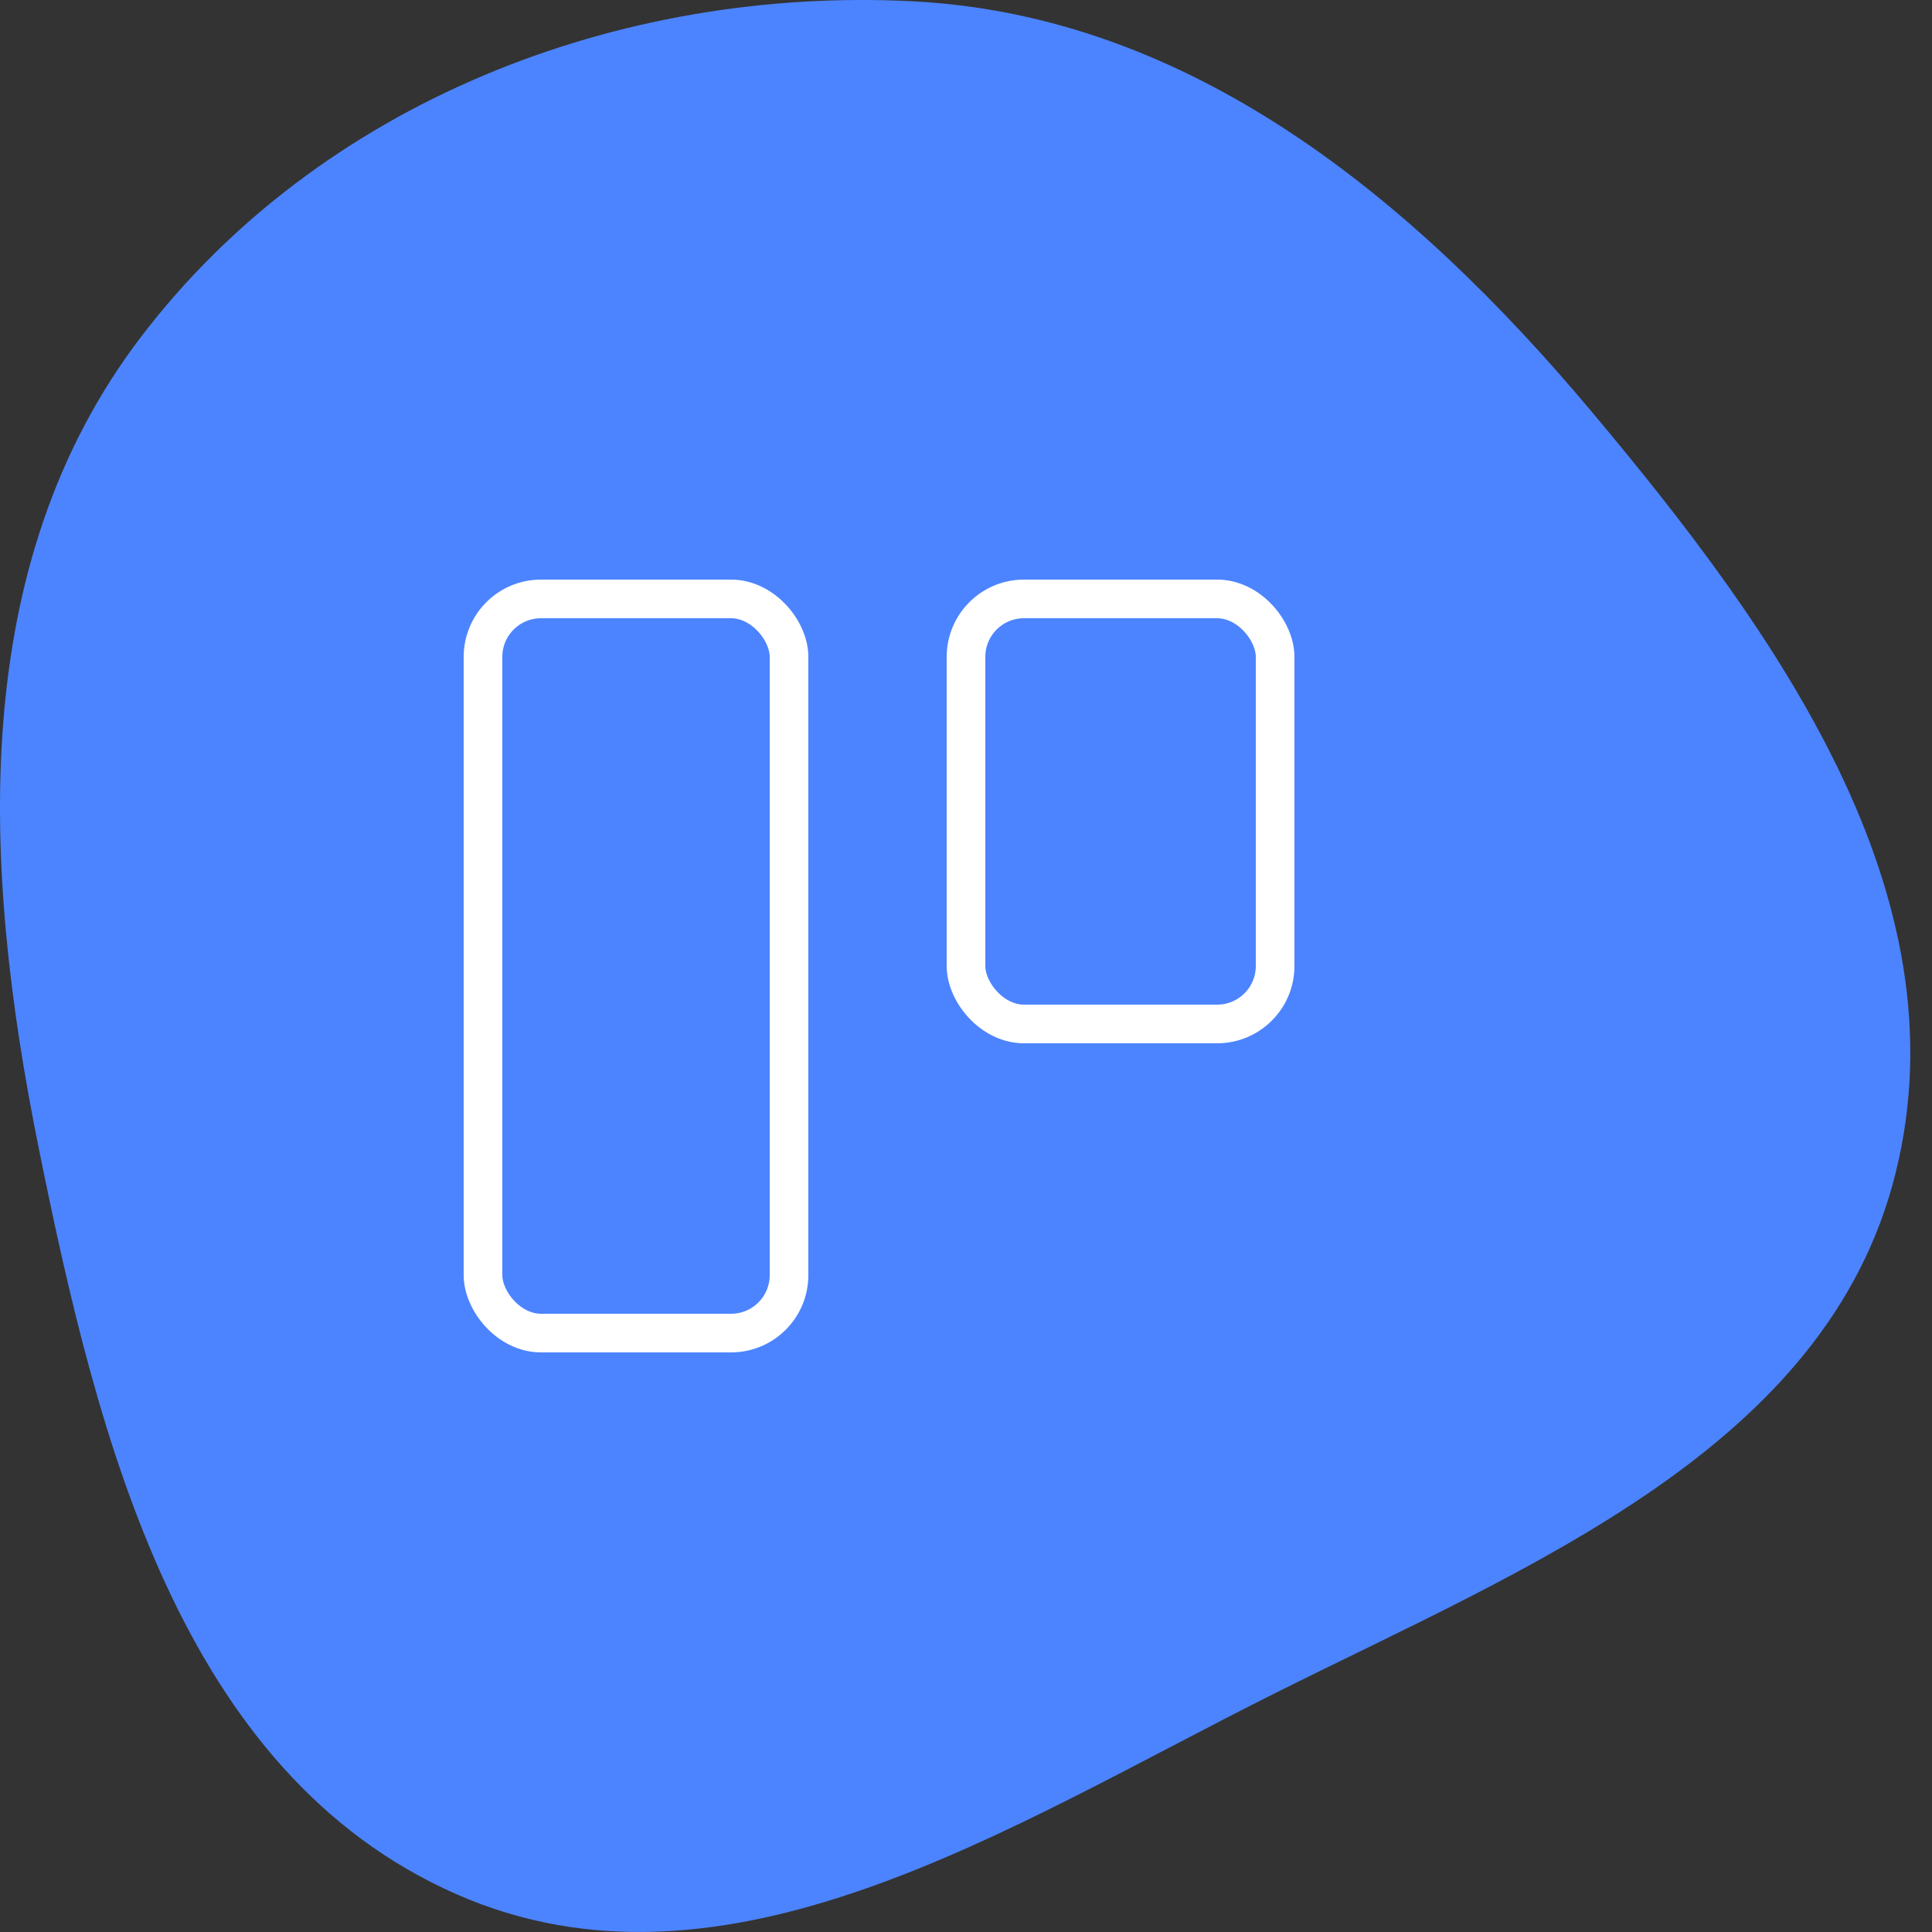
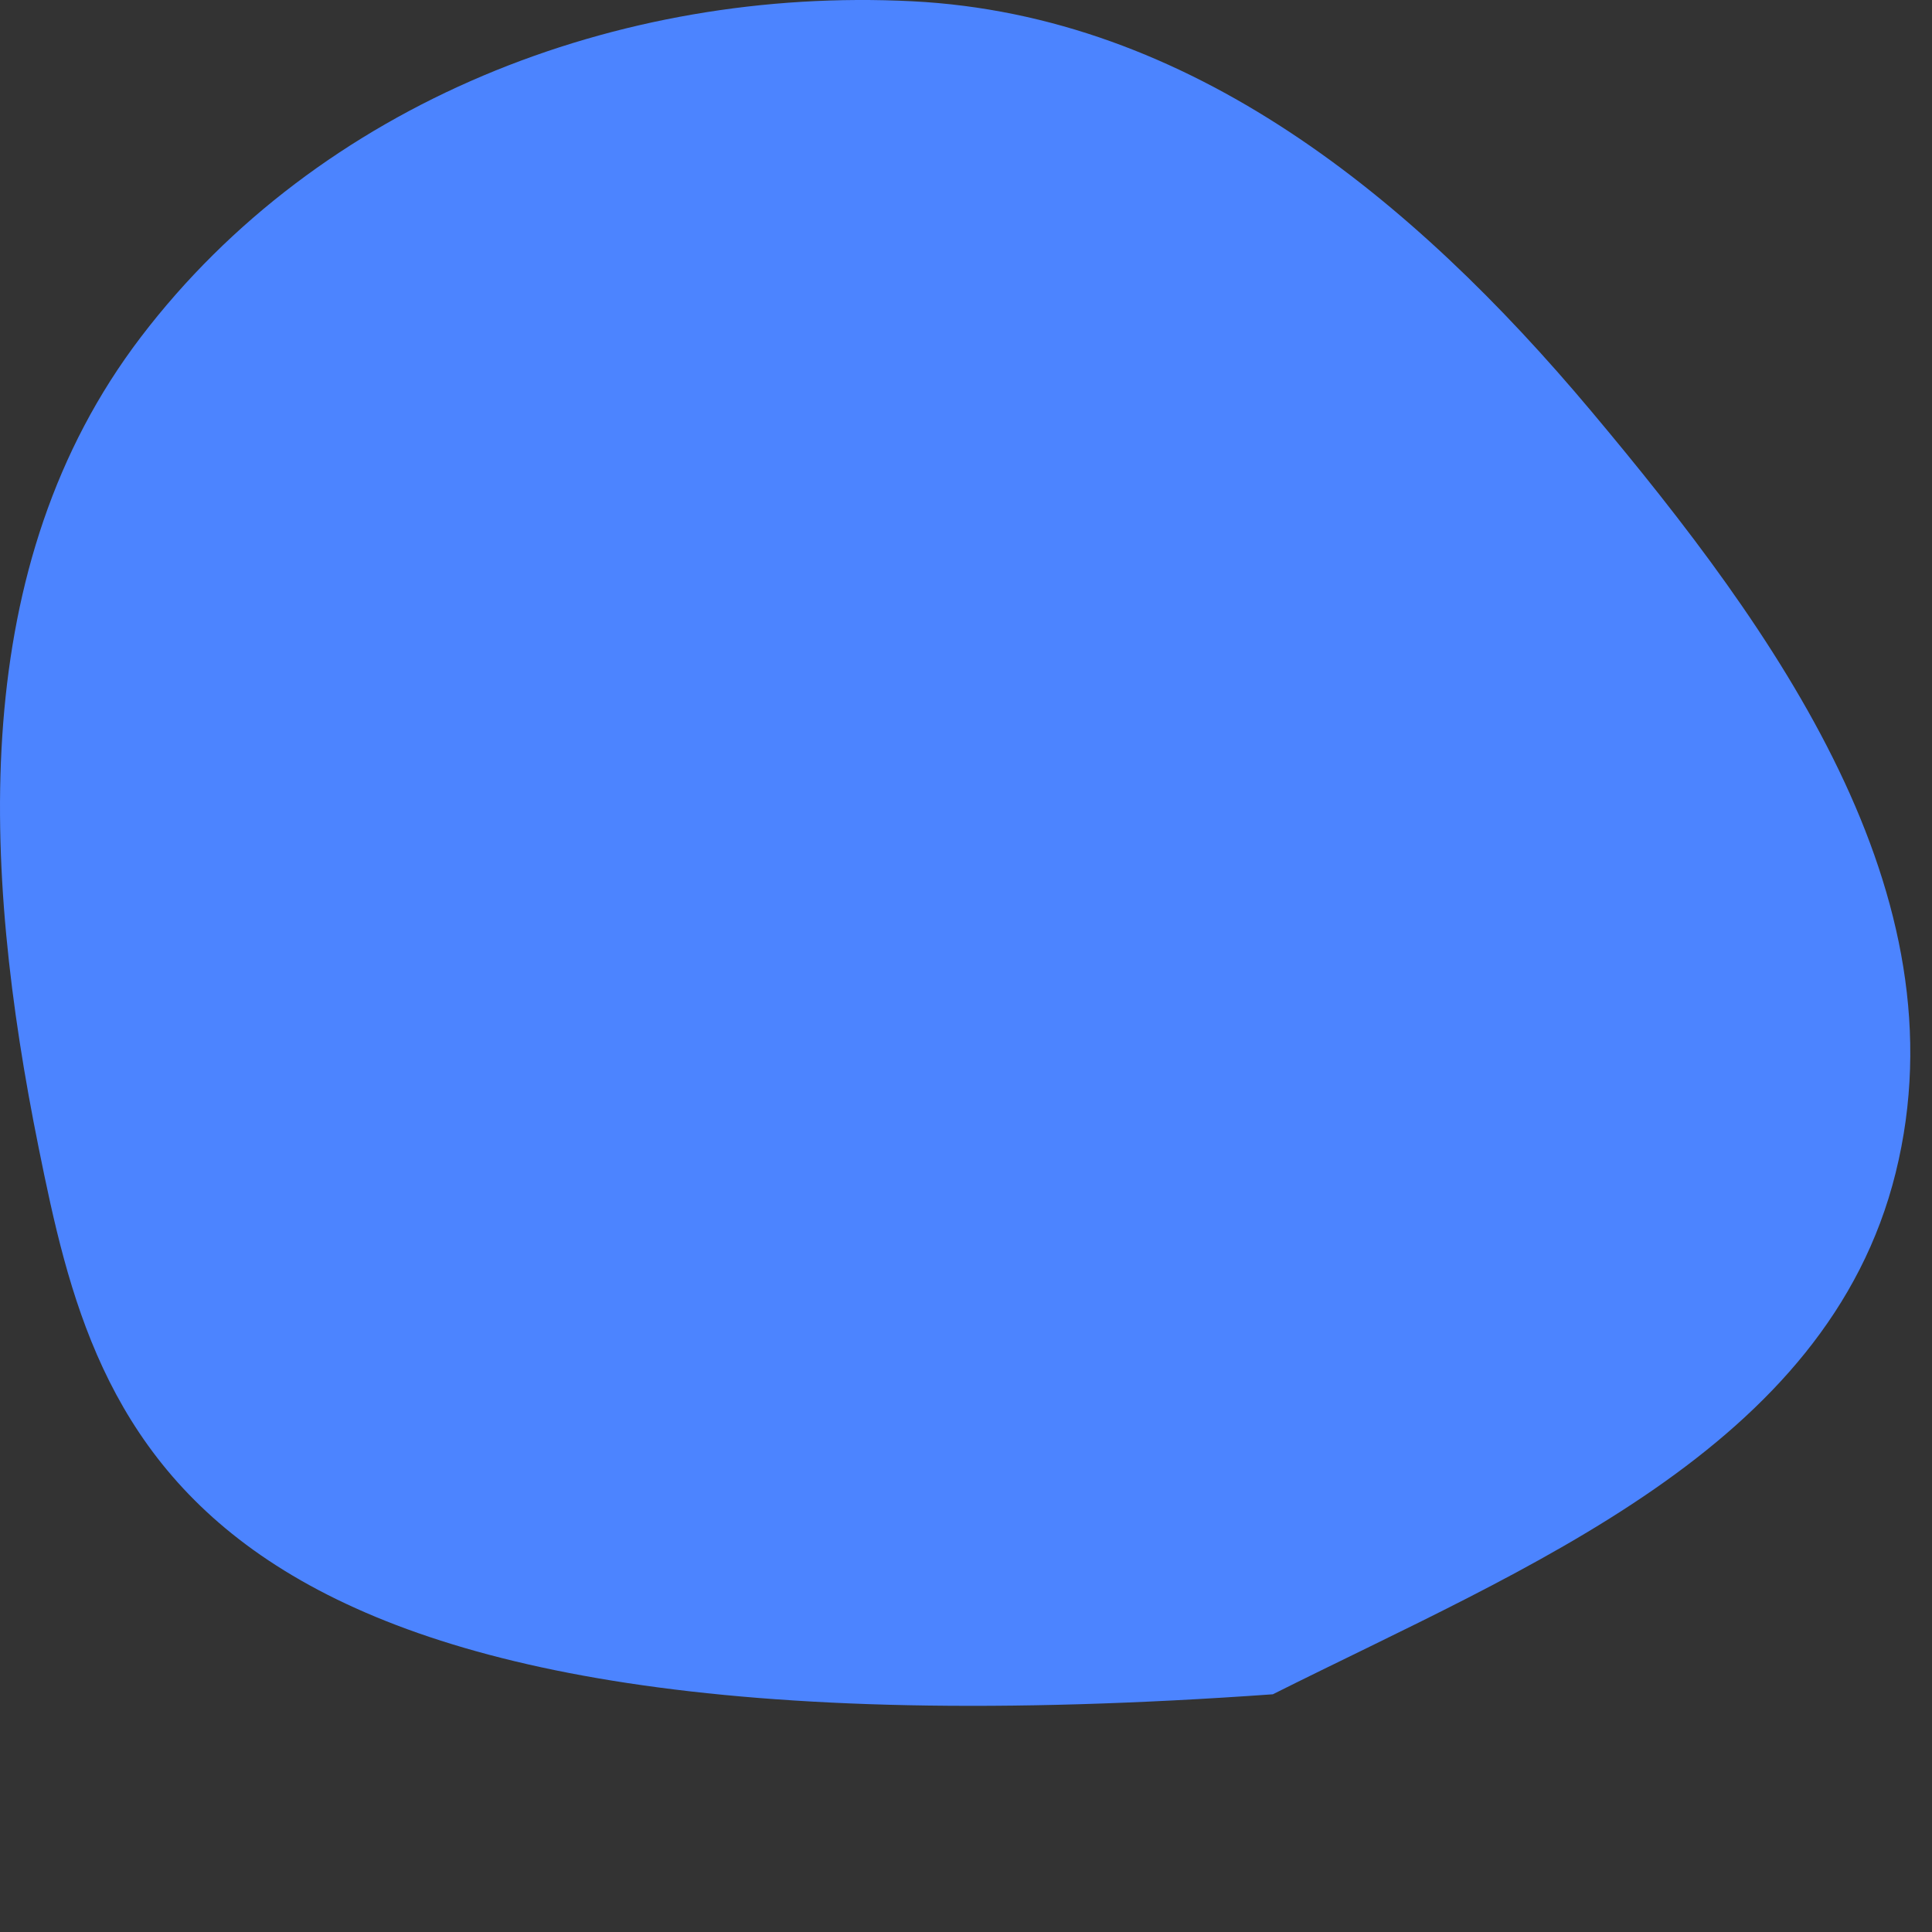
<svg xmlns="http://www.w3.org/2000/svg" width="50" height="50" viewBox="0 0 50 50" fill="none">
  <rect x="0" y="0" width="50" height="50" fill="#333333" stroke="none" />
-   <path fill-rule="evenodd" clip-rule="evenodd" d="M23.615 0.033C30.809 0.4 36.559 5.133 41.177 10.636C45.97 16.348 50.851 23.129 49.059 30.354C47.289 37.492 39.539 40.544 32.941 43.848C26.118 47.264 18.769 52.101 11.79 49.012C4.679 45.865 2.537 37.305 1.002 29.711C-0.468 22.439 -0.859 14.635 3.645 8.724C8.263 2.663 15.981 -0.355 23.615 0.033Z" fill="#4C84FF" />
-   <rect x="12.5" y="15.5" width="7.92" height="19" rx="1.5" stroke="white" />
-   <rect x="25" y="15.5" width="8" height="11" rx="1.5" stroke="white" />
+   <path fill-rule="evenodd" clip-rule="evenodd" d="M23.615 0.033C30.809 0.4 36.559 5.133 41.177 10.636C45.97 16.348 50.851 23.129 49.059 30.354C47.289 37.492 39.539 40.544 32.941 43.848C4.679 45.865 2.537 37.305 1.002 29.711C-0.468 22.439 -0.859 14.635 3.645 8.724C8.263 2.663 15.981 -0.355 23.615 0.033Z" fill="#4C84FF" />
</svg>